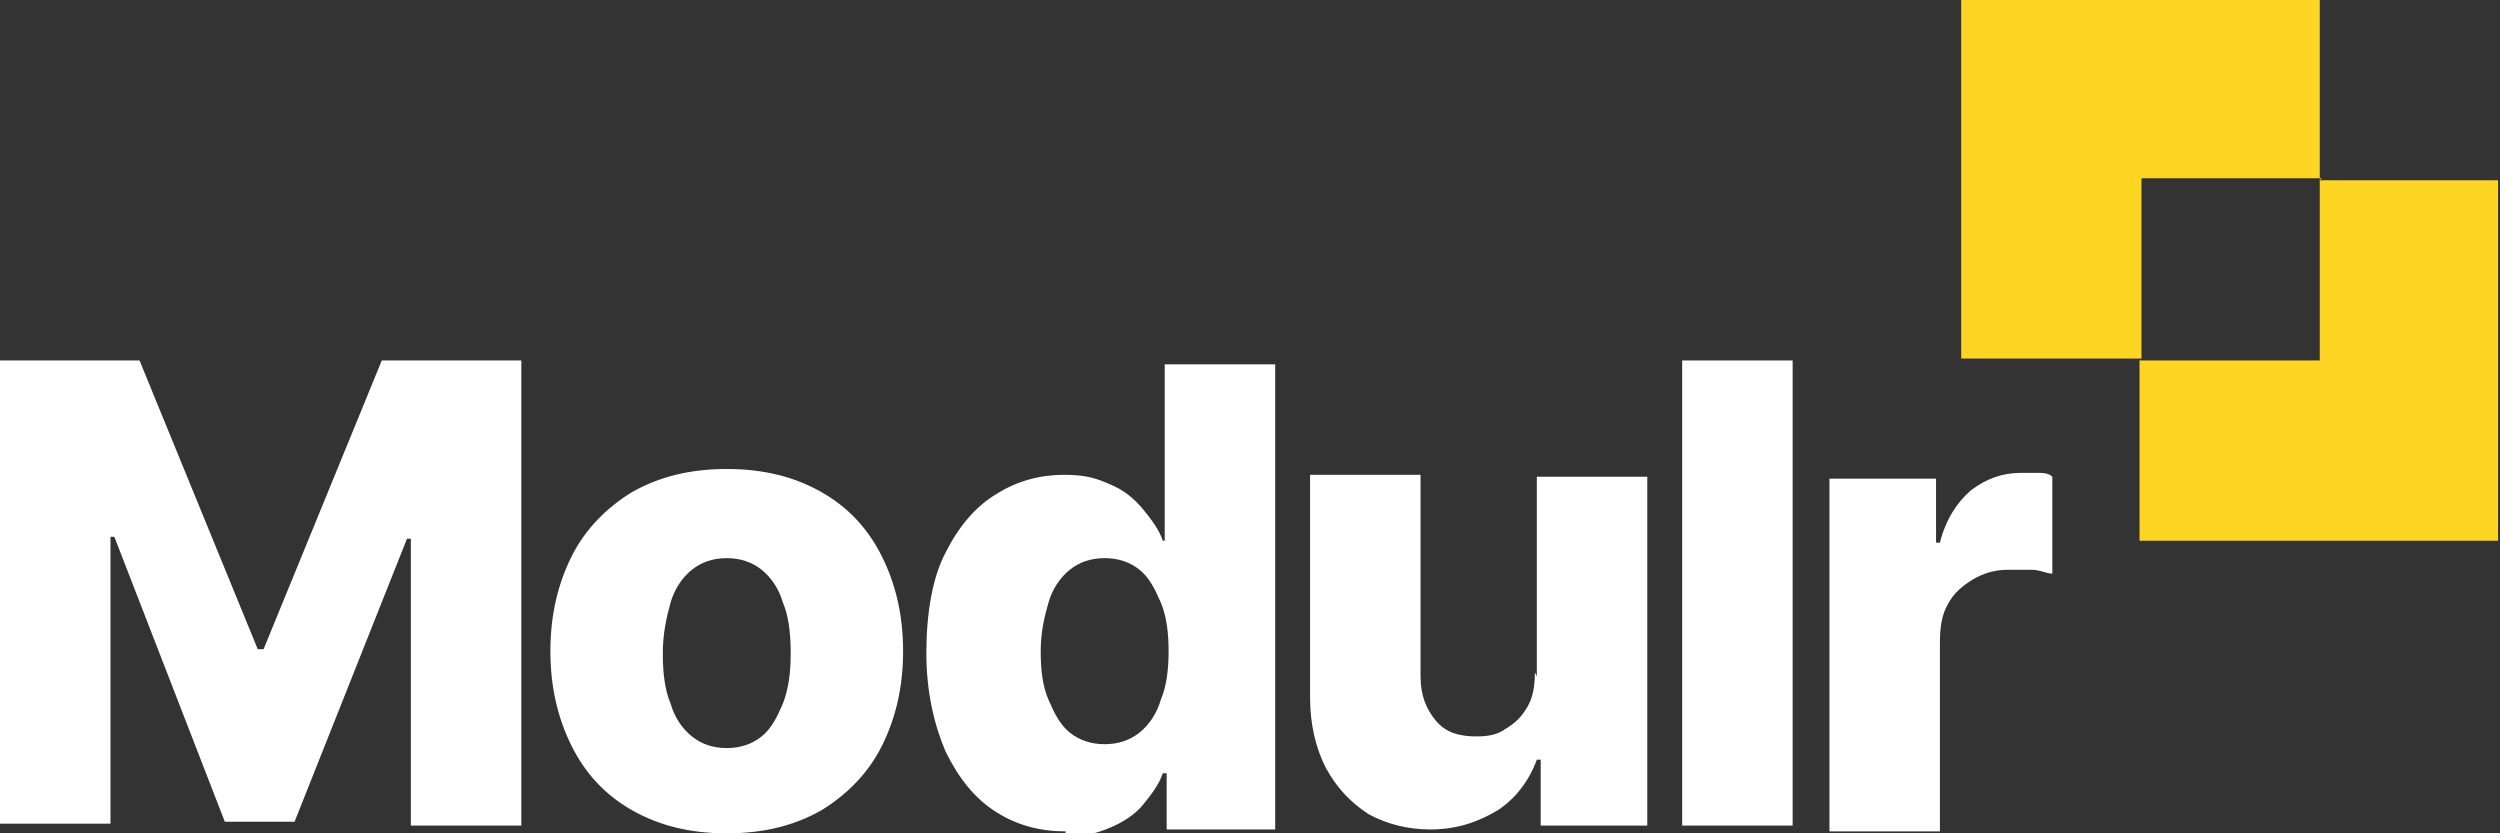
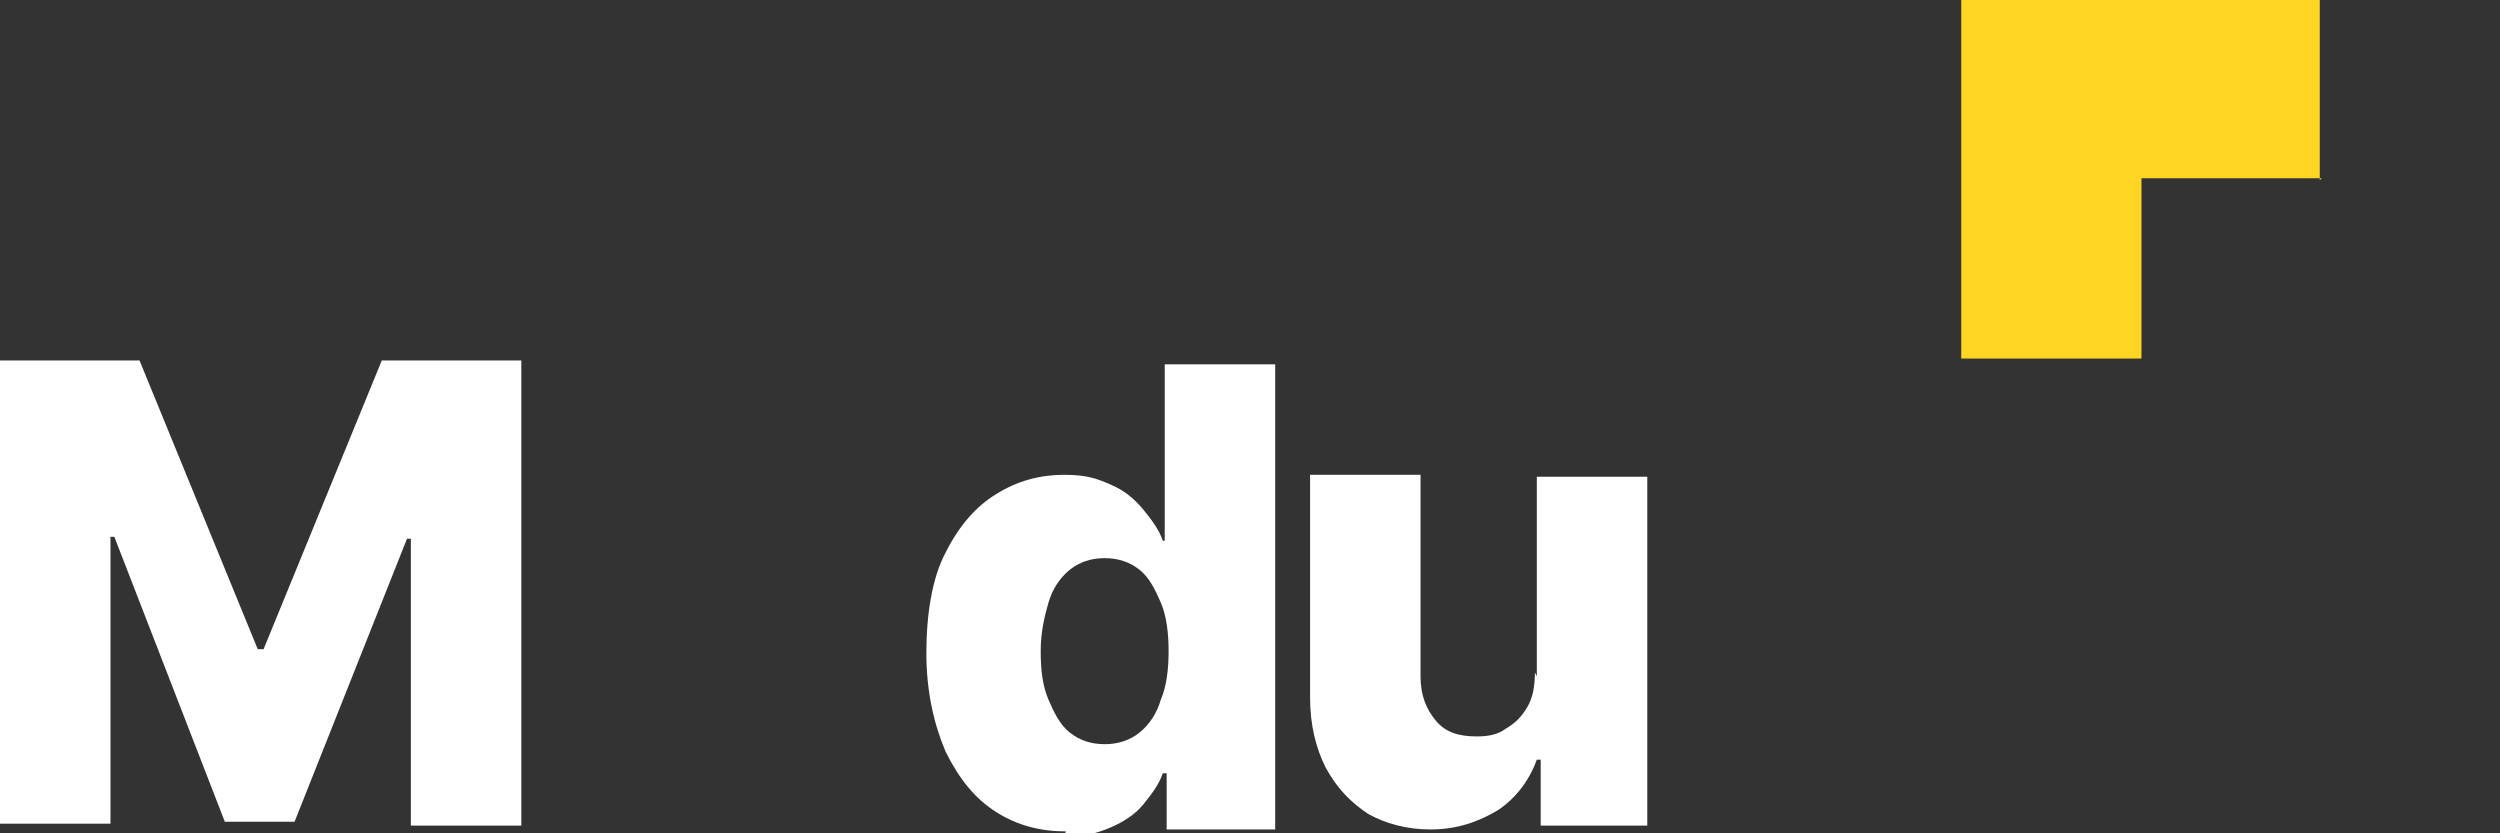
<svg xmlns="http://www.w3.org/2000/svg" id="modulr-logo" viewBox="0 0 129 43">
  <rect x="0" y="0" width="129" height="43" fill="#333333" stroke="none" />
  <defs>
    <style> .st0 { fill: #fff; } .st1 { fill: #ffd524; } </style>
  </defs>
  <path class="st1" d="M119.7,9.3V0h-18.5v18.5h9.3v-9.3h9.3Z" />
-   <path class="st1" d="M119.7,9.3v9.3h-9.3v9.3h18.5V9.3h-9.3Z" />
-   <path class="st0" d="M94.4,42.7v-18h5.5v3.3h.2c.3-1.2.9-2.1,1.6-2.7.8-.6,1.6-.9,2.6-.9s.5,0,.8,0c.3,0,.6,0,.8.2v5c-.3,0-.6-.2-1.1-.2-.4,0-.8,0-1.2,0-.7,0-1.3.2-1.8.5-.5.3-1,.7-1.3,1.3-.3.5-.4,1.2-.4,1.9v9.8h-5.7Z" />
-   <path class="st0" d="M92.5,18.6v24h-5.7v-24h5.7Z" />
-   <path class="st0" d="M79.3,34.9v-10.3h5.7v18h-5.5v-3.4h-.2c-.4,1.1-1.1,2-2,2.6-1,.6-2.1,1-3.5,1-1.2,0-2.3-.3-3.2-.8-.9-.6-1.6-1.3-2.2-2.4-.5-1-.8-2.2-.8-3.6v-11.5h5.7v10.4c0,1,.3,1.7.8,2.3.5.6,1.2.8,2.1.8.6,0,1.1-.1,1.5-.4.5-.3.8-.6,1.1-1.1.3-.5.4-1.1.4-1.8Z" />
+   <path class="st0" d="M79.3,34.9v-10.3h5.7v18h-5.5v-3.4h-.2c-.4,1.1-1.1,2-2,2.6-1,.6-2.1,1-3.5,1-1.2,0-2.3-.3-3.2-.8-.9-.6-1.6-1.3-2.2-2.4-.5-1-.8-2.2-.8-3.6v-11.5h5.7v10.4c0,1,.3,1.7.8,2.3.5.6,1.2.8,2.1.8.6,0,1.1-.1,1.5-.4.5-.3.8-.6,1.1-1.1.3-.5.4-1.1.4-1.8" />
  <path class="st0" d="M55,42.9c-1.3,0-2.5-.3-3.6-1-1.1-.7-1.9-1.7-2.6-3.1-.6-1.4-1-3.1-1-5.1s.3-3.9,1-5.2c.7-1.4,1.6-2.4,2.6-3,1.1-.7,2.3-1,3.5-1s1.7.2,2.4.5c.7.3,1.2.7,1.7,1.3.4.5.8,1,1,1.6h.1v-9.1h5.7v24h-5.6v-2.9h-.2c-.2.6-.6,1.1-1,1.6-.4.5-1,.9-1.7,1.2-.7.3-1.5.5-2.4.5ZM57,38.4c.7,0,1.3-.2,1.8-.6.5-.4.9-1,1.1-1.7.3-.7.4-1.6.4-2.5s-.1-1.8-.4-2.5c-.3-.7-.6-1.3-1.1-1.7-.5-.4-1.1-.6-1.8-.6s-1.3.2-1.8.6c-.5.4-.9,1-1.1,1.7-.2.7-.4,1.5-.4,2.5s.1,1.8.4,2.5c.3.7.6,1.3,1.1,1.7.5.4,1.1.6,1.8.6Z" />
-   <path class="st0" d="M37.5,43c-1.9,0-3.5-.4-4.9-1.2-1.4-.8-2.4-1.9-3.1-3.3-.7-1.4-1.1-3-1.1-4.9s.4-3.5,1.1-4.9c.7-1.4,1.8-2.5,3.1-3.3,1.4-.8,3-1.2,4.9-1.2s3.5.4,4.9,1.2c1.4.8,2.4,1.9,3.1,3.3.7,1.4,1.1,3,1.1,4.9s-.4,3.5-1.1,4.9c-.7,1.4-1.8,2.5-3.1,3.3-1.4.8-3,1.2-4.9,1.2ZM37.5,38.6c.7,0,1.3-.2,1.8-.6.5-.4.8-1,1.1-1.7.3-.8.4-1.6.4-2.6s-.1-1.9-.4-2.6c-.2-.7-.6-1.3-1.1-1.7-.5-.4-1.1-.6-1.8-.6s-1.3.2-1.8.6c-.5.4-.9,1-1.1,1.7-.2.7-.4,1.6-.4,2.6s.1,1.9.4,2.6c.2.7.6,1.3,1.1,1.7.5.4,1.1.6,1.8.6Z" />
  <path class="st0" d="M0,18.6h7.2l6.1,14.9h.3l6.1-14.9h7.2v24h-5.7v-14.8h-.2l-5.8,14.6h-3.6l-5.7-14.7h-.2v14.8H0v-24Z" />
</svg>